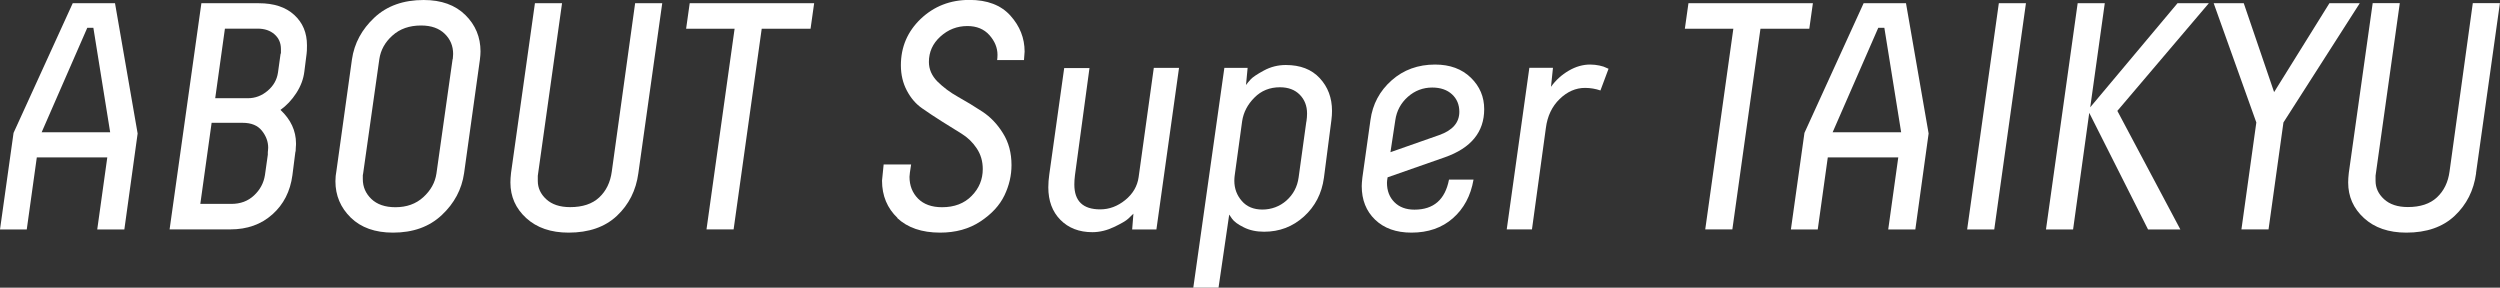
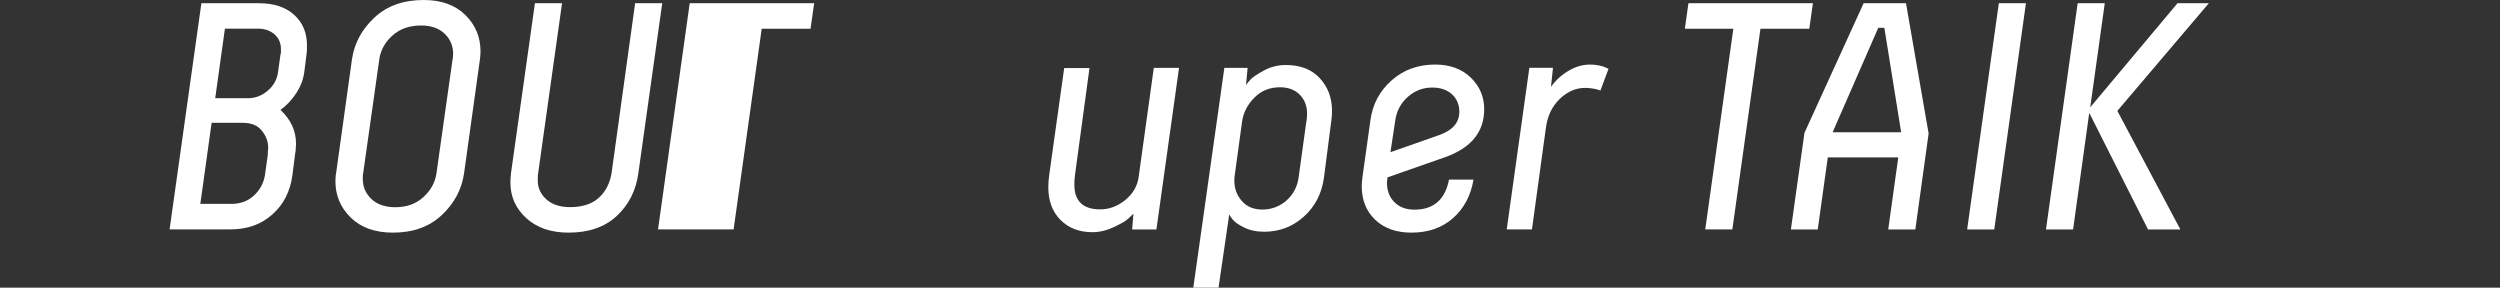
<svg xmlns="http://www.w3.org/2000/svg" id="_レイヤー_2" viewBox="0 0 278.45 32.04">
  <rect x="0" y="0" width="278.45" height="32.04" fill="#333333" stroke="none" />
  <defs>
    <style>.cls-1{fill:#fff;stroke-width:0px;}</style>
  </defs>
  <g id="_レイヤー_1-2">
-     <path class="cls-1" d="m12.81.36l2.52,14.51-1.48,10.69h-3.02l1.12-8.03h-7.85l-1.12,8.03H0l1.51-10.76L8.1.36h4.71Zm-2.41,2.74h-.68l-5.08,11.63h7.63l-1.87-11.63Z" />
    <path class="cls-1" d="m28.83.36c1.68,0,2.99.43,3.94,1.3s1.42,1.99,1.42,3.38c0,.46-.01.77-.04.94l-.25,1.98c-.1.84-.4,1.64-.9,2.41s-1.09,1.39-1.76,1.87c1.15,1.08,1.73,2.33,1.73,3.74,0,.1,0,.23-.02.4-.01.17-.02.31-.02.43l-.04.18-.32,2.52c-.24,1.8-.98,3.26-2.23,4.37-1.25,1.12-2.81,1.67-4.68,1.67h-6.77L22.43.36h6.41Zm-6.52,22.35h3.46c1.01,0,1.85-.31,2.52-.94.67-.62,1.08-1.38,1.22-2.27l.32-2.27v-.14c0-.1,0-.21.02-.34.01-.13.02-.23.02-.3,0-.67-.23-1.3-.7-1.89s-1.18-.88-2.14-.88h-3.46l-1.26,9.04Zm2.74-19.51l-1.08,7.74h3.64c.82,0,1.55-.28,2.2-.83.65-.55,1.03-1.22,1.15-2.02l.29-2.09.04-.07v-.47c0-.67-.24-1.22-.72-1.64-.48-.42-1.1-.63-1.87-.63h-3.64Z" />
    <path class="cls-1" d="m51.69,19.29c-.26,1.8-1.09,3.36-2.48,4.66-1.39,1.31-3.2,1.96-5.44,1.96-1.99,0-3.56-.56-4.7-1.67-1.14-1.12-1.71-2.47-1.71-4.05,0-.41.04-.79.11-1.15l1.73-12.42c.26-1.8,1.1-3.35,2.5-4.66,1.4-1.31,3.23-1.96,5.49-1.96,1.97,0,3.51.56,4.64,1.67s1.69,2.47,1.69,4.05c0,.24-.02.55-.07.94l-1.76,12.63Zm-1.26-12.71s0-.11.02-.25c.01-.14.02-.25.02-.32,0-.89-.31-1.64-.94-2.25s-1.5-.92-2.63-.92c-1.3,0-2.36.37-3.19,1.12-.83.74-1.31,1.62-1.46,2.63l-1.8,12.71-.04.22v.43c0,.87.32,1.6.95,2.21.64.61,1.53.92,2.68.92,1.25,0,2.29-.37,3.11-1.12s1.31-1.62,1.46-2.63l1.8-12.74Z" />
    <path class="cls-1" d="m71.1,19.29c-.26,1.92-1.06,3.5-2.39,4.75-1.33,1.25-3.13,1.87-5.38,1.87-1.97,0-3.54-.54-4.72-1.62-1.18-1.08-1.76-2.4-1.76-3.96,0-.29.02-.65.07-1.08L59.58.36h3.02l-2.66,18.93-.04.29v.58c0,.77.31,1.45.94,2.03s1.51.88,2.66.88c1.39,0,2.47-.36,3.24-1.08.77-.72,1.24-1.68,1.4-2.88L70.74.36h3.02l-2.66,18.93Z" />
-     <path class="cls-1" d="m76.82.36h13.86l-.4,2.84h-5.44l-3.13,22.35h-3.02l3.13-22.35h-5.4l.4-2.84Z" />
-     <path class="cls-1" d="m99.97,24.28c-1.15-1.09-1.73-2.48-1.73-4.16l.18-1.8h3.06c-.12.74-.18,1.2-.18,1.37,0,.98.32,1.79.95,2.43.64.64,1.53.96,2.68.96,1.37,0,2.47-.42,3.29-1.26.83-.84,1.24-1.84,1.24-2.99,0-.86-.22-1.63-.67-2.3-.44-.67-1.01-1.22-1.69-1.64s-1.42-.88-2.2-1.37c-.78-.49-1.51-.98-2.2-1.46s-1.25-1.13-1.69-1.96c-.44-.83-.67-1.77-.67-2.83,0-2.04.74-3.76,2.21-5.17,1.48-1.4,3.28-2.11,5.42-2.11,1.99,0,3.52.58,4.57,1.75s1.58,2.5,1.58,4.01l-.07.94h-2.99c.02-.14.04-.34.04-.58,0-.79-.3-1.52-.9-2.2-.6-.67-1.42-1.01-2.45-1.01-1.15,0-2.15.39-3.01,1.17s-1.28,1.72-1.28,2.83c0,.81.32,1.54.95,2.18.64.63,1.4,1.21,2.3,1.71.9.5,1.8,1.05,2.7,1.64.9.59,1.67,1.39,2.3,2.41.64,1.02.95,2.2.95,3.55,0,1.15-.26,2.28-.79,3.38-.53,1.1-1.42,2.07-2.68,2.9s-2.75,1.24-4.48,1.24c-2.04,0-3.64-.55-4.79-1.64Z" />
+     <path class="cls-1" d="m76.82.36h13.86l-.4,2.84h-5.44l-3.13,22.35h-3.02h-5.4l.4-2.84Z" />
    <path class="cls-1" d="m121.35,7.56l-1.62,11.95c-.05.38-.07.73-.07,1.04,0,1.85.96,2.77,2.88,2.77,1.01,0,1.94-.35,2.79-1.04s1.35-1.55,1.49-2.55l1.69-12.17h2.81l-2.52,18h-2.7l.14-1.76c-.14.14-.34.33-.58.56s-.76.53-1.57.92c-.8.38-1.61.58-2.43.58-1.46,0-2.65-.46-3.55-1.37-.9-.91-1.35-2.12-1.35-3.63,0-.46.04-.94.11-1.44l1.66-11.84h2.81Z" />
    <path class="cls-1" d="m136.37,7.56h2.59l-.18,1.91c.12-.17.29-.38.52-.63.23-.25.72-.58,1.48-.99s1.57-.61,2.43-.61c1.61,0,2.87.48,3.78,1.46s1.37,2.19,1.37,3.65c0,.31-.02.66-.07,1.04l-.83,6.41c-.24,1.75-.98,3.19-2.23,4.32-1.25,1.13-2.72,1.69-4.43,1.69-.86,0-1.62-.16-2.27-.49-.65-.32-1.08-.64-1.3-.95l-.32-.47-1.19,8.14h-2.81l3.46-24.48Zm9.14,5.98c.05-.34.07-.64.07-.9,0-.84-.27-1.54-.81-2.09s-1.28-.83-2.21-.83c-1.13,0-2.08.38-2.84,1.15-.77.77-1.22,1.64-1.37,2.63l-.83,6.05c-.02.17-.04.36-.04.58,0,.87.28,1.62.83,2.25.55.64,1.32.96,2.3.96s1.93-.34,2.68-1.01,1.21-1.53,1.35-2.56l.86-6.23Z" />
    <path class="cls-1" d="m164.12,20.01c-.31,1.8-1.08,3.23-2.3,4.3-1.22,1.07-2.76,1.6-4.61,1.6-1.7,0-3.05-.48-4.05-1.44-1-.96-1.49-2.21-1.49-3.74,0-.19.02-.5.07-.94l.9-6.41c.24-1.78,1.03-3.25,2.36-4.43s2.95-1.76,4.84-1.76c1.66,0,2.98.49,3.98,1.46,1,.97,1.49,2.14,1.49,3.51,0,2.54-1.46,4.33-4.39,5.36l-6.37,2.23c-.05.29-.07.49-.07.61,0,.89.28,1.61.83,2.16.55.55,1.29.83,2.23.83,2.14,0,3.42-1.12,3.85-3.35h2.74Zm-9.25-3.06l5.44-1.91c1.49-.53,2.23-1.39,2.23-2.59,0-.79-.27-1.44-.81-1.94s-1.28-.76-2.21-.76c-1.03,0-1.94.35-2.72,1.04-.78.7-1.24,1.56-1.39,2.59l-.54,3.56Z" />
    <path class="cls-1" d="m178.27,10.08c-.55-.19-1.13-.29-1.73-.29-1.03,0-1.97.41-2.83,1.24-.85.83-1.36,1.9-1.53,3.22l-1.55,11.3h-2.81l2.52-18h2.63l-.22,2.12c.53-.74,1.19-1.34,1.98-1.8.79-.46,1.58-.68,2.38-.68.36,0,.71.04,1.04.11.34.07.59.16.76.25l.25.11-.9,2.41Z" />
    <path class="cls-1" d="m188.06.36h13.86l-.4,2.84h-5.44l-3.13,22.35h-3.02l3.13-22.35h-5.4l.4-2.84Z" />
    <path class="cls-1" d="m212.29.36l2.52,14.51-1.48,10.69h-3.02l1.12-8.03h-7.85l-1.12,8.03h-2.99l1.51-10.76,6.59-14.44h4.72Zm-2.41,2.74h-.68l-5.08,11.63h7.63l-1.87-11.63Z" />
    <path class="cls-1" d="m222.12,25.56h-3.02l3.53-25.2h3.02l-3.53,25.2Z" />
    <path class="cls-1" d="m232.81,11.95L242.53.36h3.49l-10.19,11.99,7.02,13.21h-3.6l-6.55-12.99-1.8,12.99h-3.02l3.53-25.2h3.02l-1.62,11.59Z" />
-     <path class="cls-1" d="m253.29,10.26l6.16-9.9h3.38l-8.5,13.28-1.66,11.91h-3.02l1.66-11.91-4.75-13.28h3.35l3.38,9.9Z" />
-     <path class="cls-1" d="m275.79,19.29c-.26,1.92-1.06,3.5-2.39,4.75-1.33,1.25-3.13,1.87-5.38,1.87-1.97,0-3.54-.54-4.72-1.62-1.18-1.08-1.76-2.4-1.76-3.96,0-.29.02-.65.07-1.08l2.66-18.9h3.02l-2.66,18.93-.04.29v.58c0,.77.31,1.45.94,2.03s1.51.88,2.66.88c1.39,0,2.47-.36,3.24-1.08.77-.72,1.24-1.68,1.4-2.88l2.59-18.75h3.02l-2.66,18.93Z" />
  </g>
</svg>